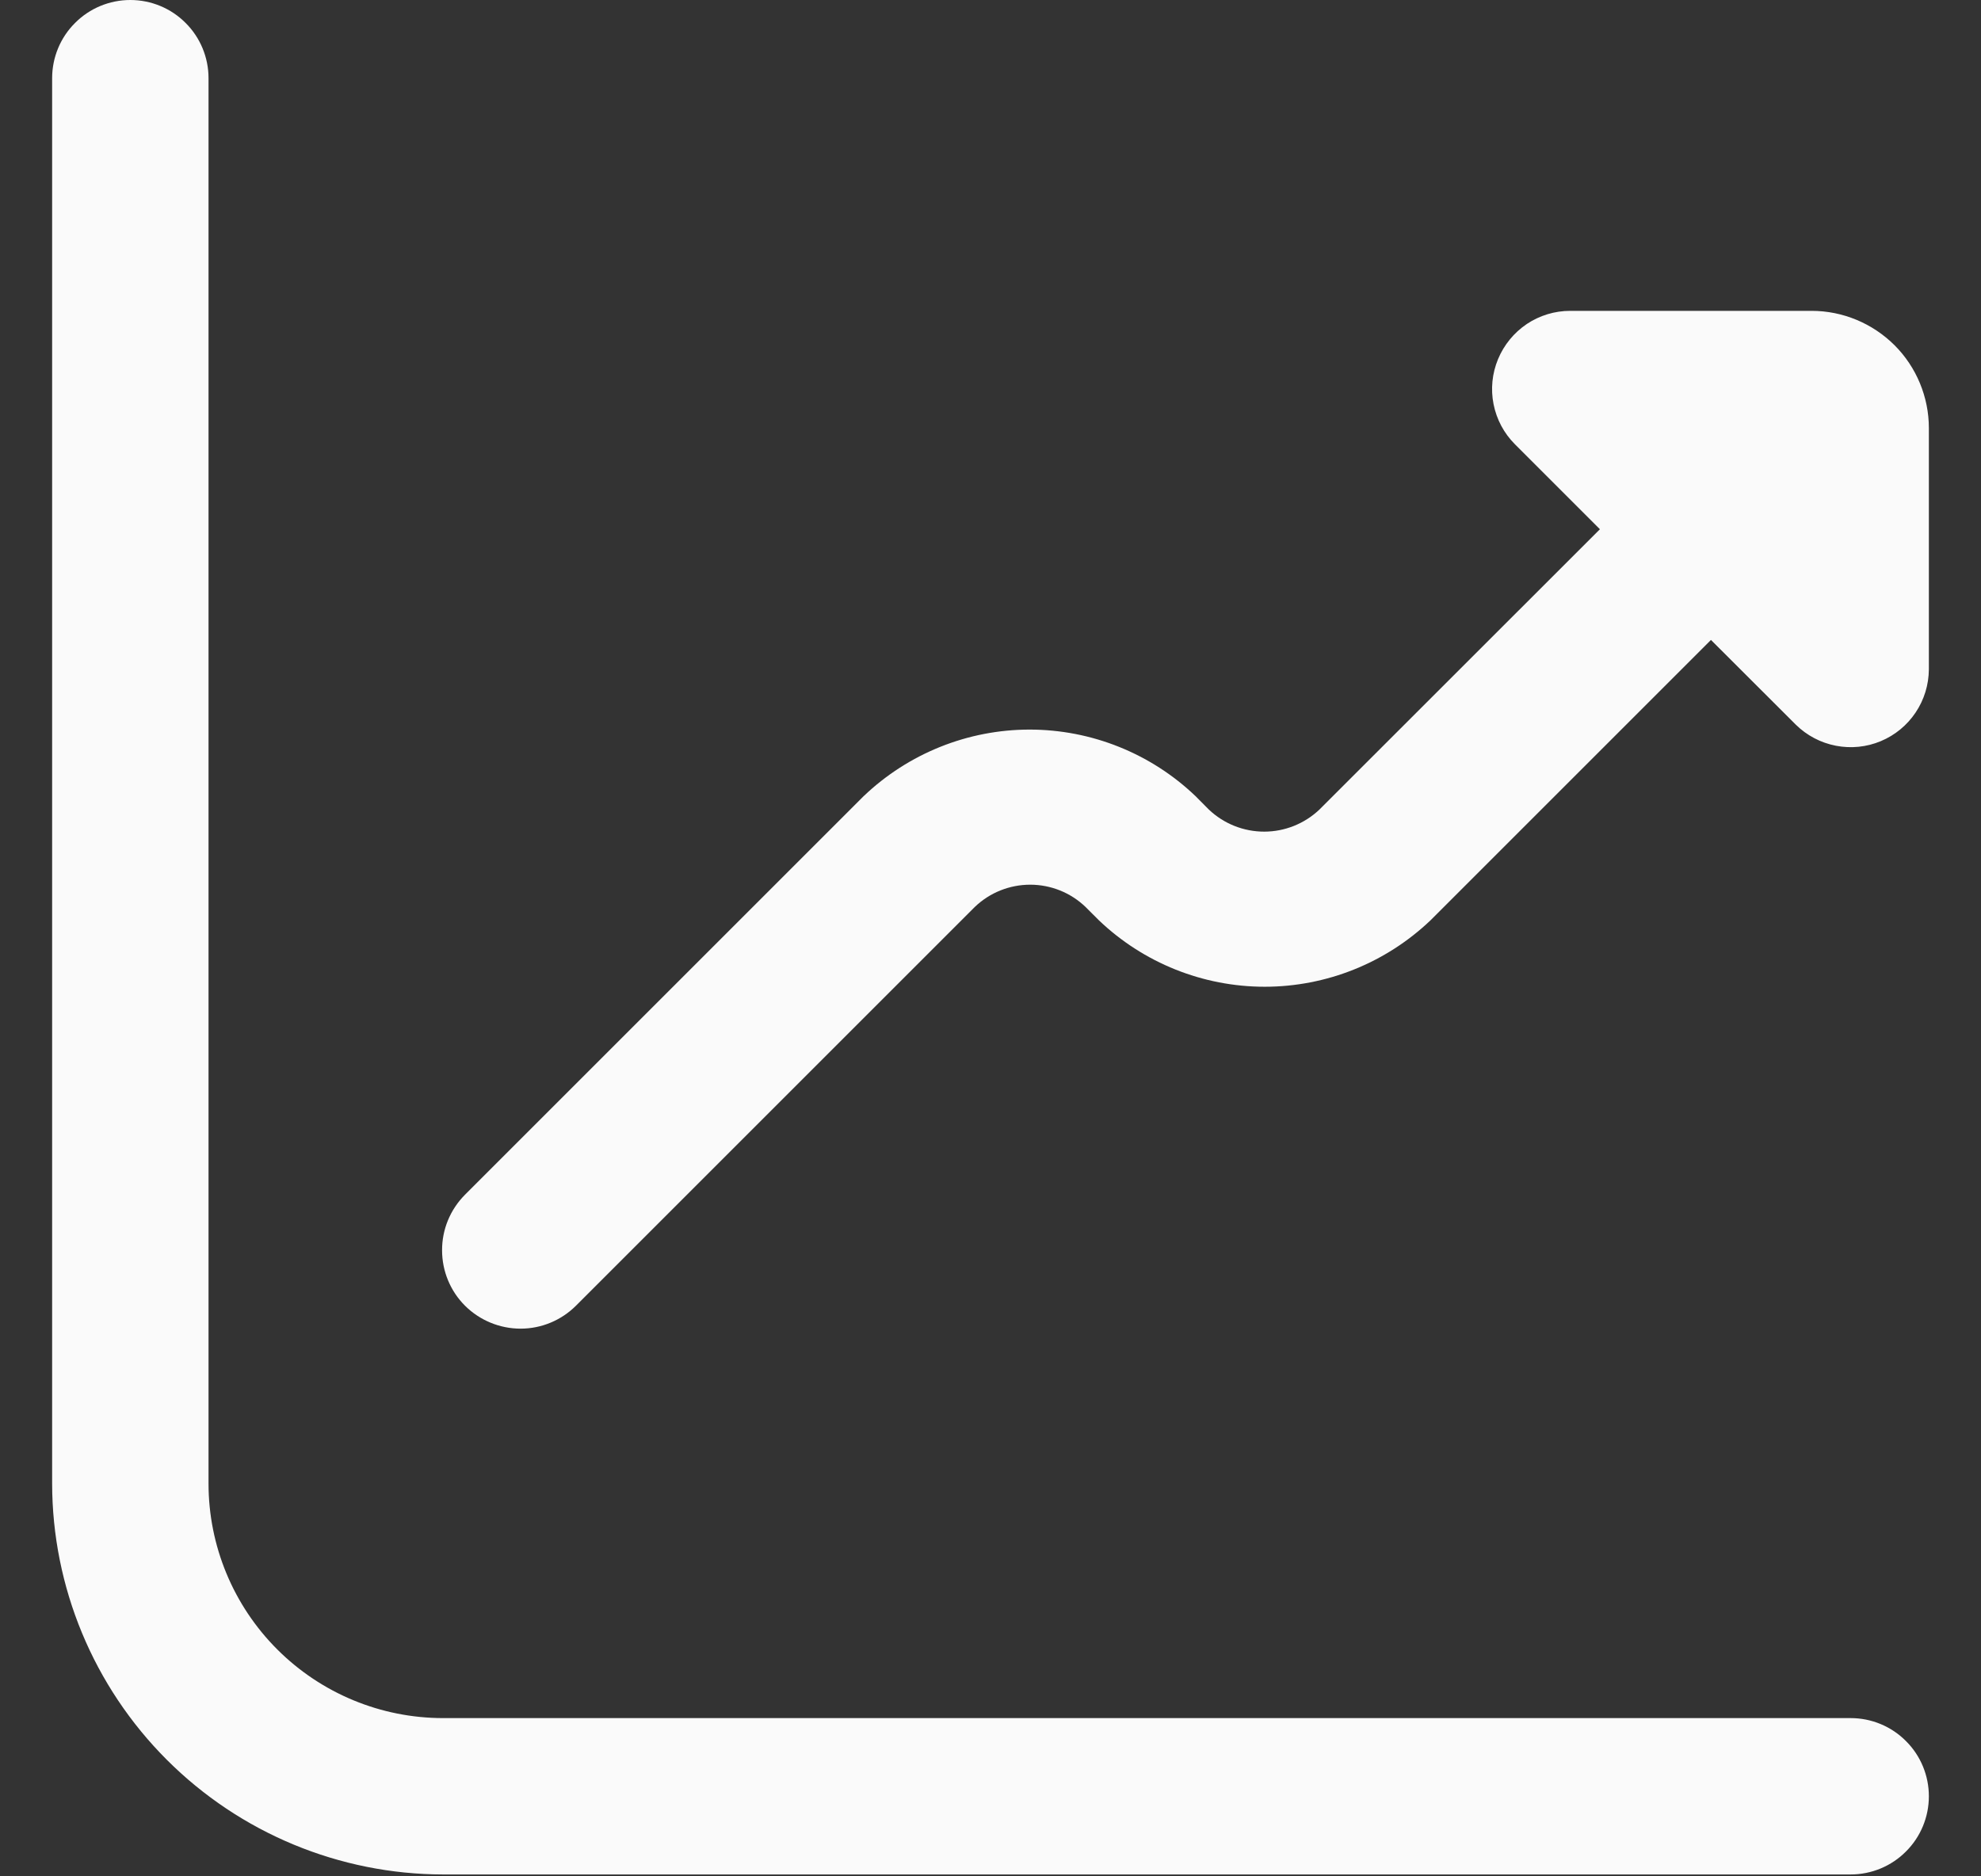
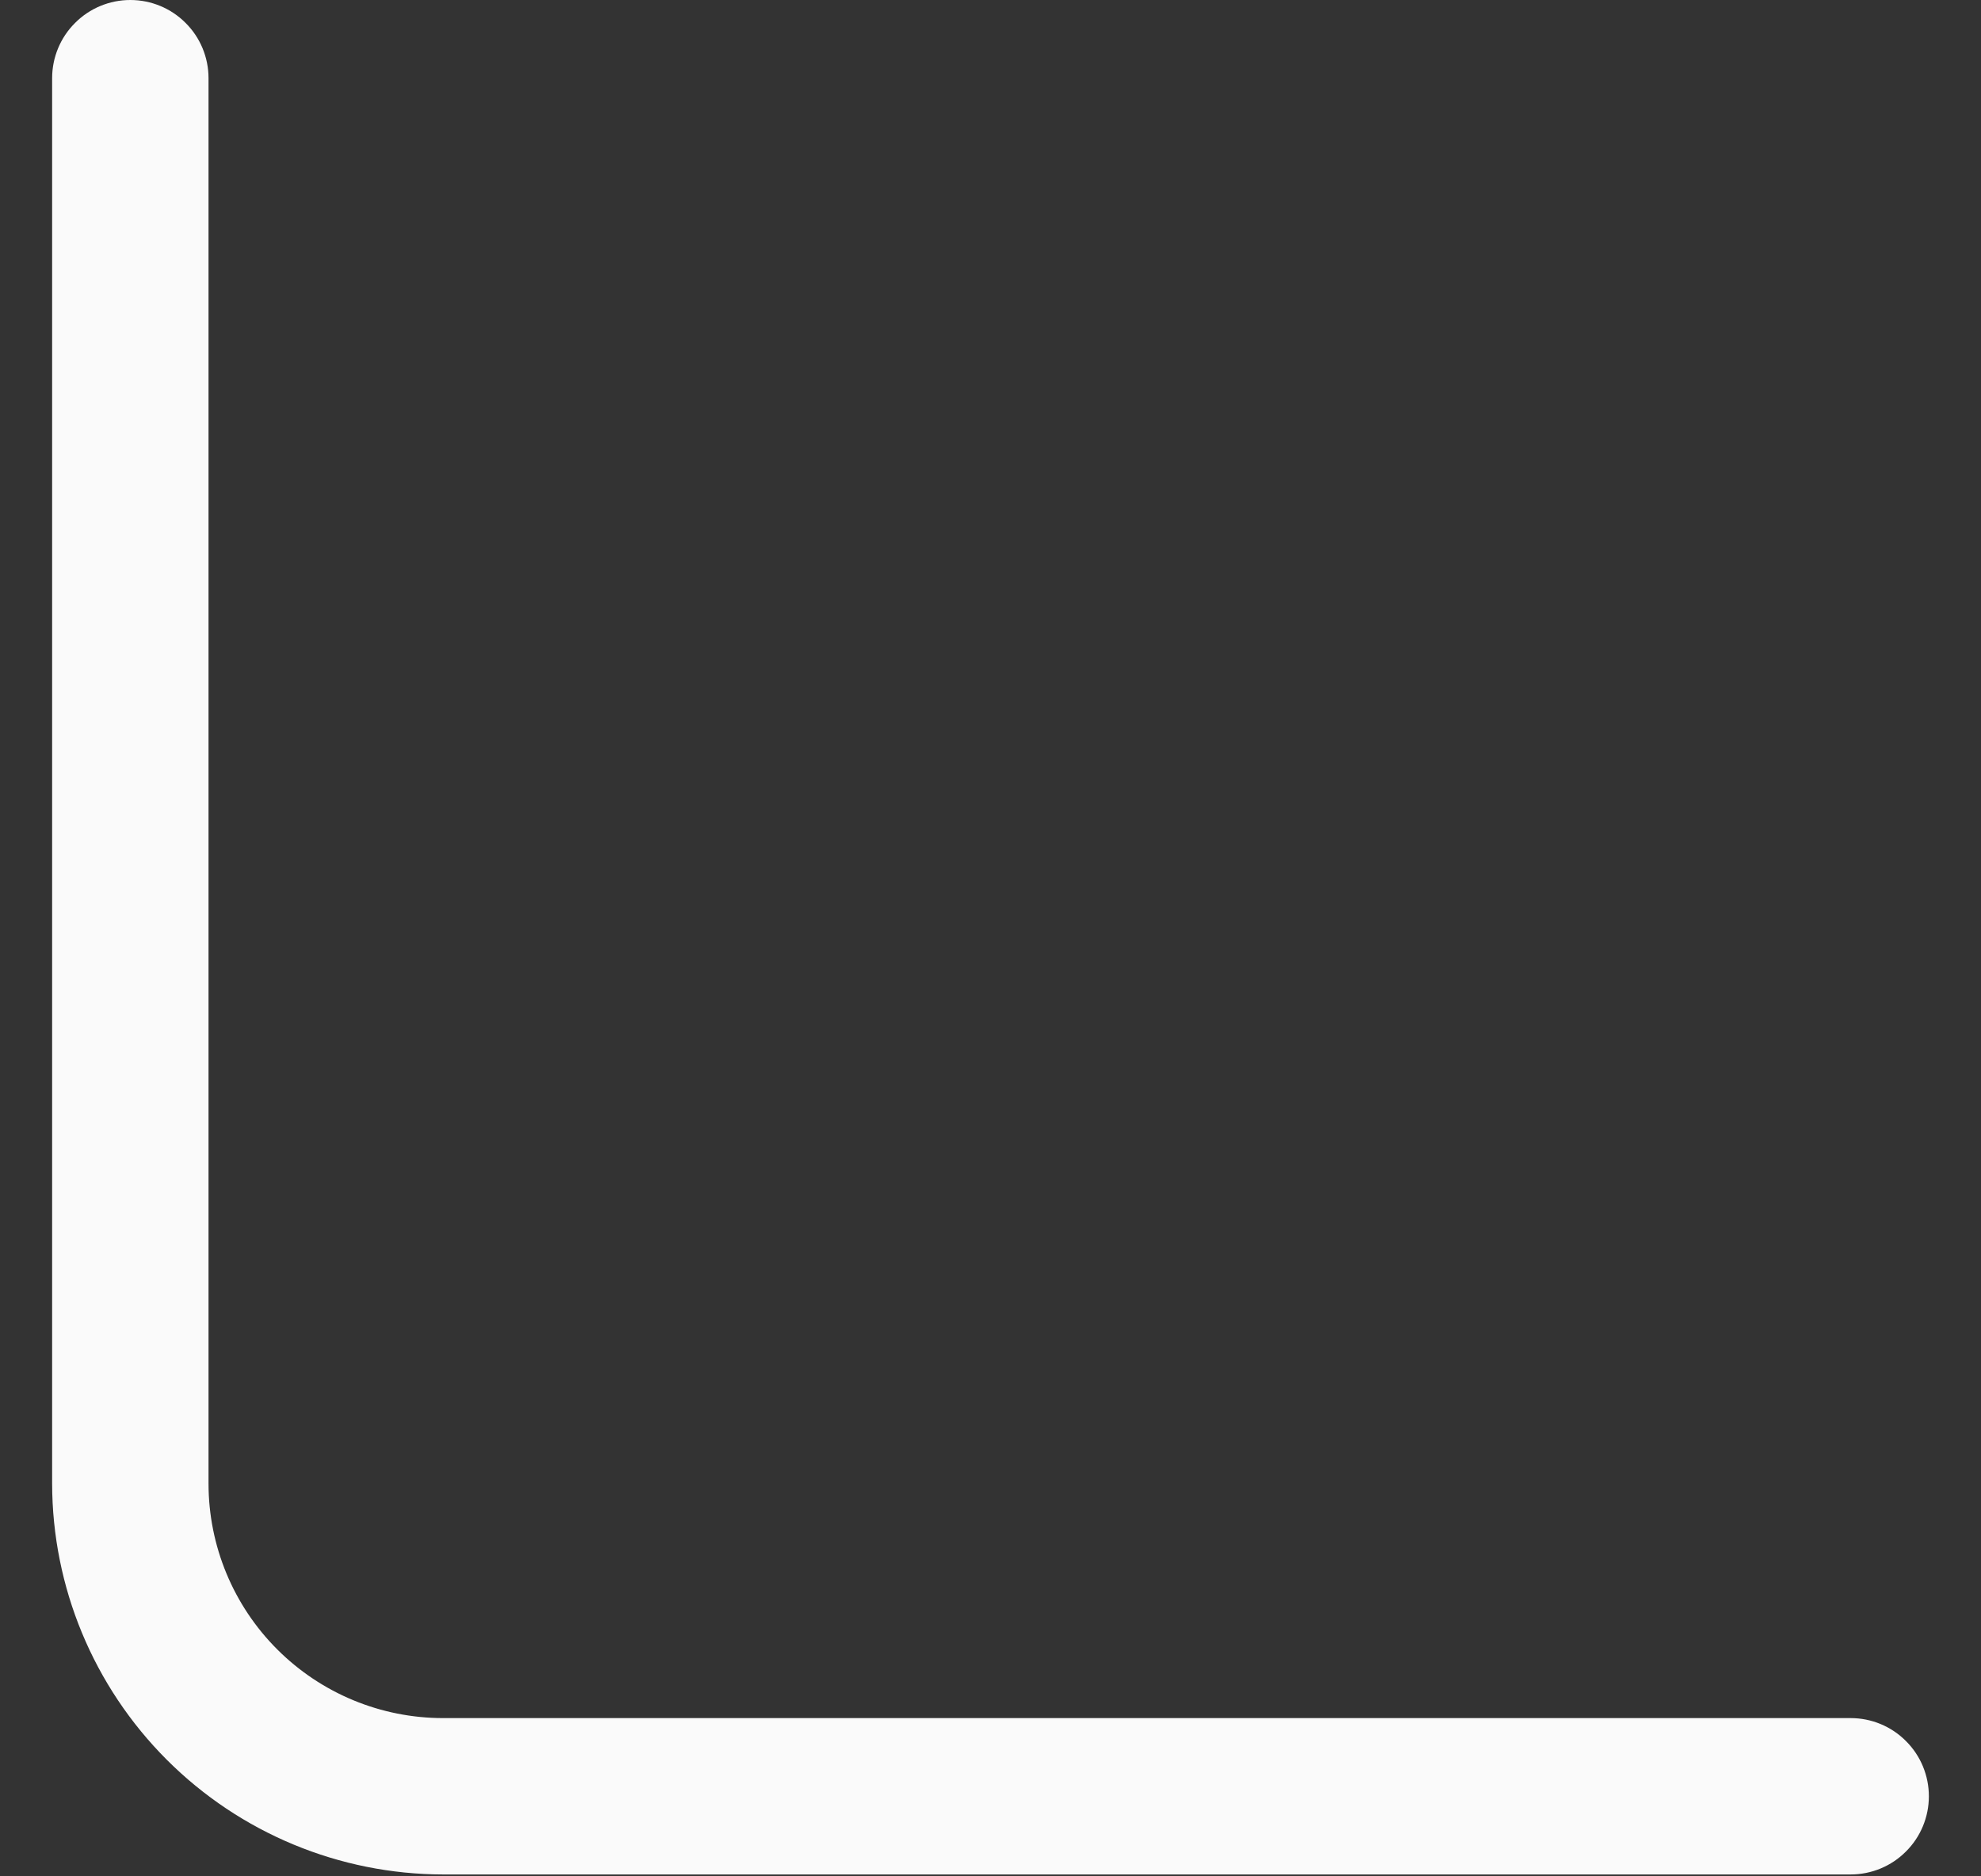
<svg xmlns="http://www.w3.org/2000/svg" width="19" height="18" viewBox="0 0 19 18" fill="none">
  <rect x="0" y="0" width="19" height="18" fill="#333333" stroke="none" />
-   <path d="M17.375 2.982H15.06C14.912 2.982 14.767 3.026 14.644 3.108C14.521 3.191 14.425 3.308 14.368 3.445C14.311 3.582 14.296 3.733 14.325 3.878C14.354 4.024 14.425 4.157 14.53 4.262L15.345 5.077L12.655 7.766C12.512 7.902 12.322 7.978 12.125 7.978C11.927 7.978 11.737 7.902 11.594 7.766L11.466 7.637C11.038 7.228 10.468 6.999 9.875 6.999C9.283 6.999 8.713 7.228 8.284 7.637L4.459 11.462C4.318 11.604 4.239 11.795 4.24 11.995C4.24 12.194 4.319 12.386 4.461 12.527C4.602 12.667 4.794 12.746 4.993 12.746C5.193 12.746 5.384 12.666 5.525 12.525L9.35 8.7C9.493 8.563 9.683 8.487 9.881 8.487C10.078 8.487 10.268 8.563 10.411 8.7L10.539 8.828C10.967 9.237 11.537 9.466 12.13 9.466C12.723 9.466 13.292 9.237 13.721 8.828L16.41 6.139L17.225 6.953C17.33 7.056 17.463 7.126 17.608 7.154C17.753 7.182 17.903 7.167 18.039 7.11C18.175 7.053 18.291 6.958 18.373 6.835C18.455 6.713 18.499 6.569 18.5 6.421V4.107C18.5 3.809 18.381 3.522 18.171 3.312C17.959 3.101 17.673 2.982 17.375 2.982Z" fill="#FAFAFA" />
  <path d="M17.75 16.482H4.25C3.653 16.482 3.081 16.245 2.659 15.823C2.237 15.401 2 14.829 2 14.232V0.75C2 0.551 1.921 0.36 1.78 0.22C1.64 0.079 1.449 0 1.25 0C1.051 0 0.86 0.079 0.72 0.22C0.579 0.36 0.5 0.551 0.5 0.75V14.232C0.501 15.226 0.897 16.179 1.6 16.882C2.303 17.585 3.256 17.981 4.25 17.982H17.75C17.949 17.982 18.14 17.903 18.28 17.762C18.421 17.622 18.5 17.431 18.5 17.232C18.5 17.033 18.421 16.842 18.28 16.702C18.14 16.561 17.949 16.482 17.75 16.482Z" fill="#FAFAFA" />
</svg>